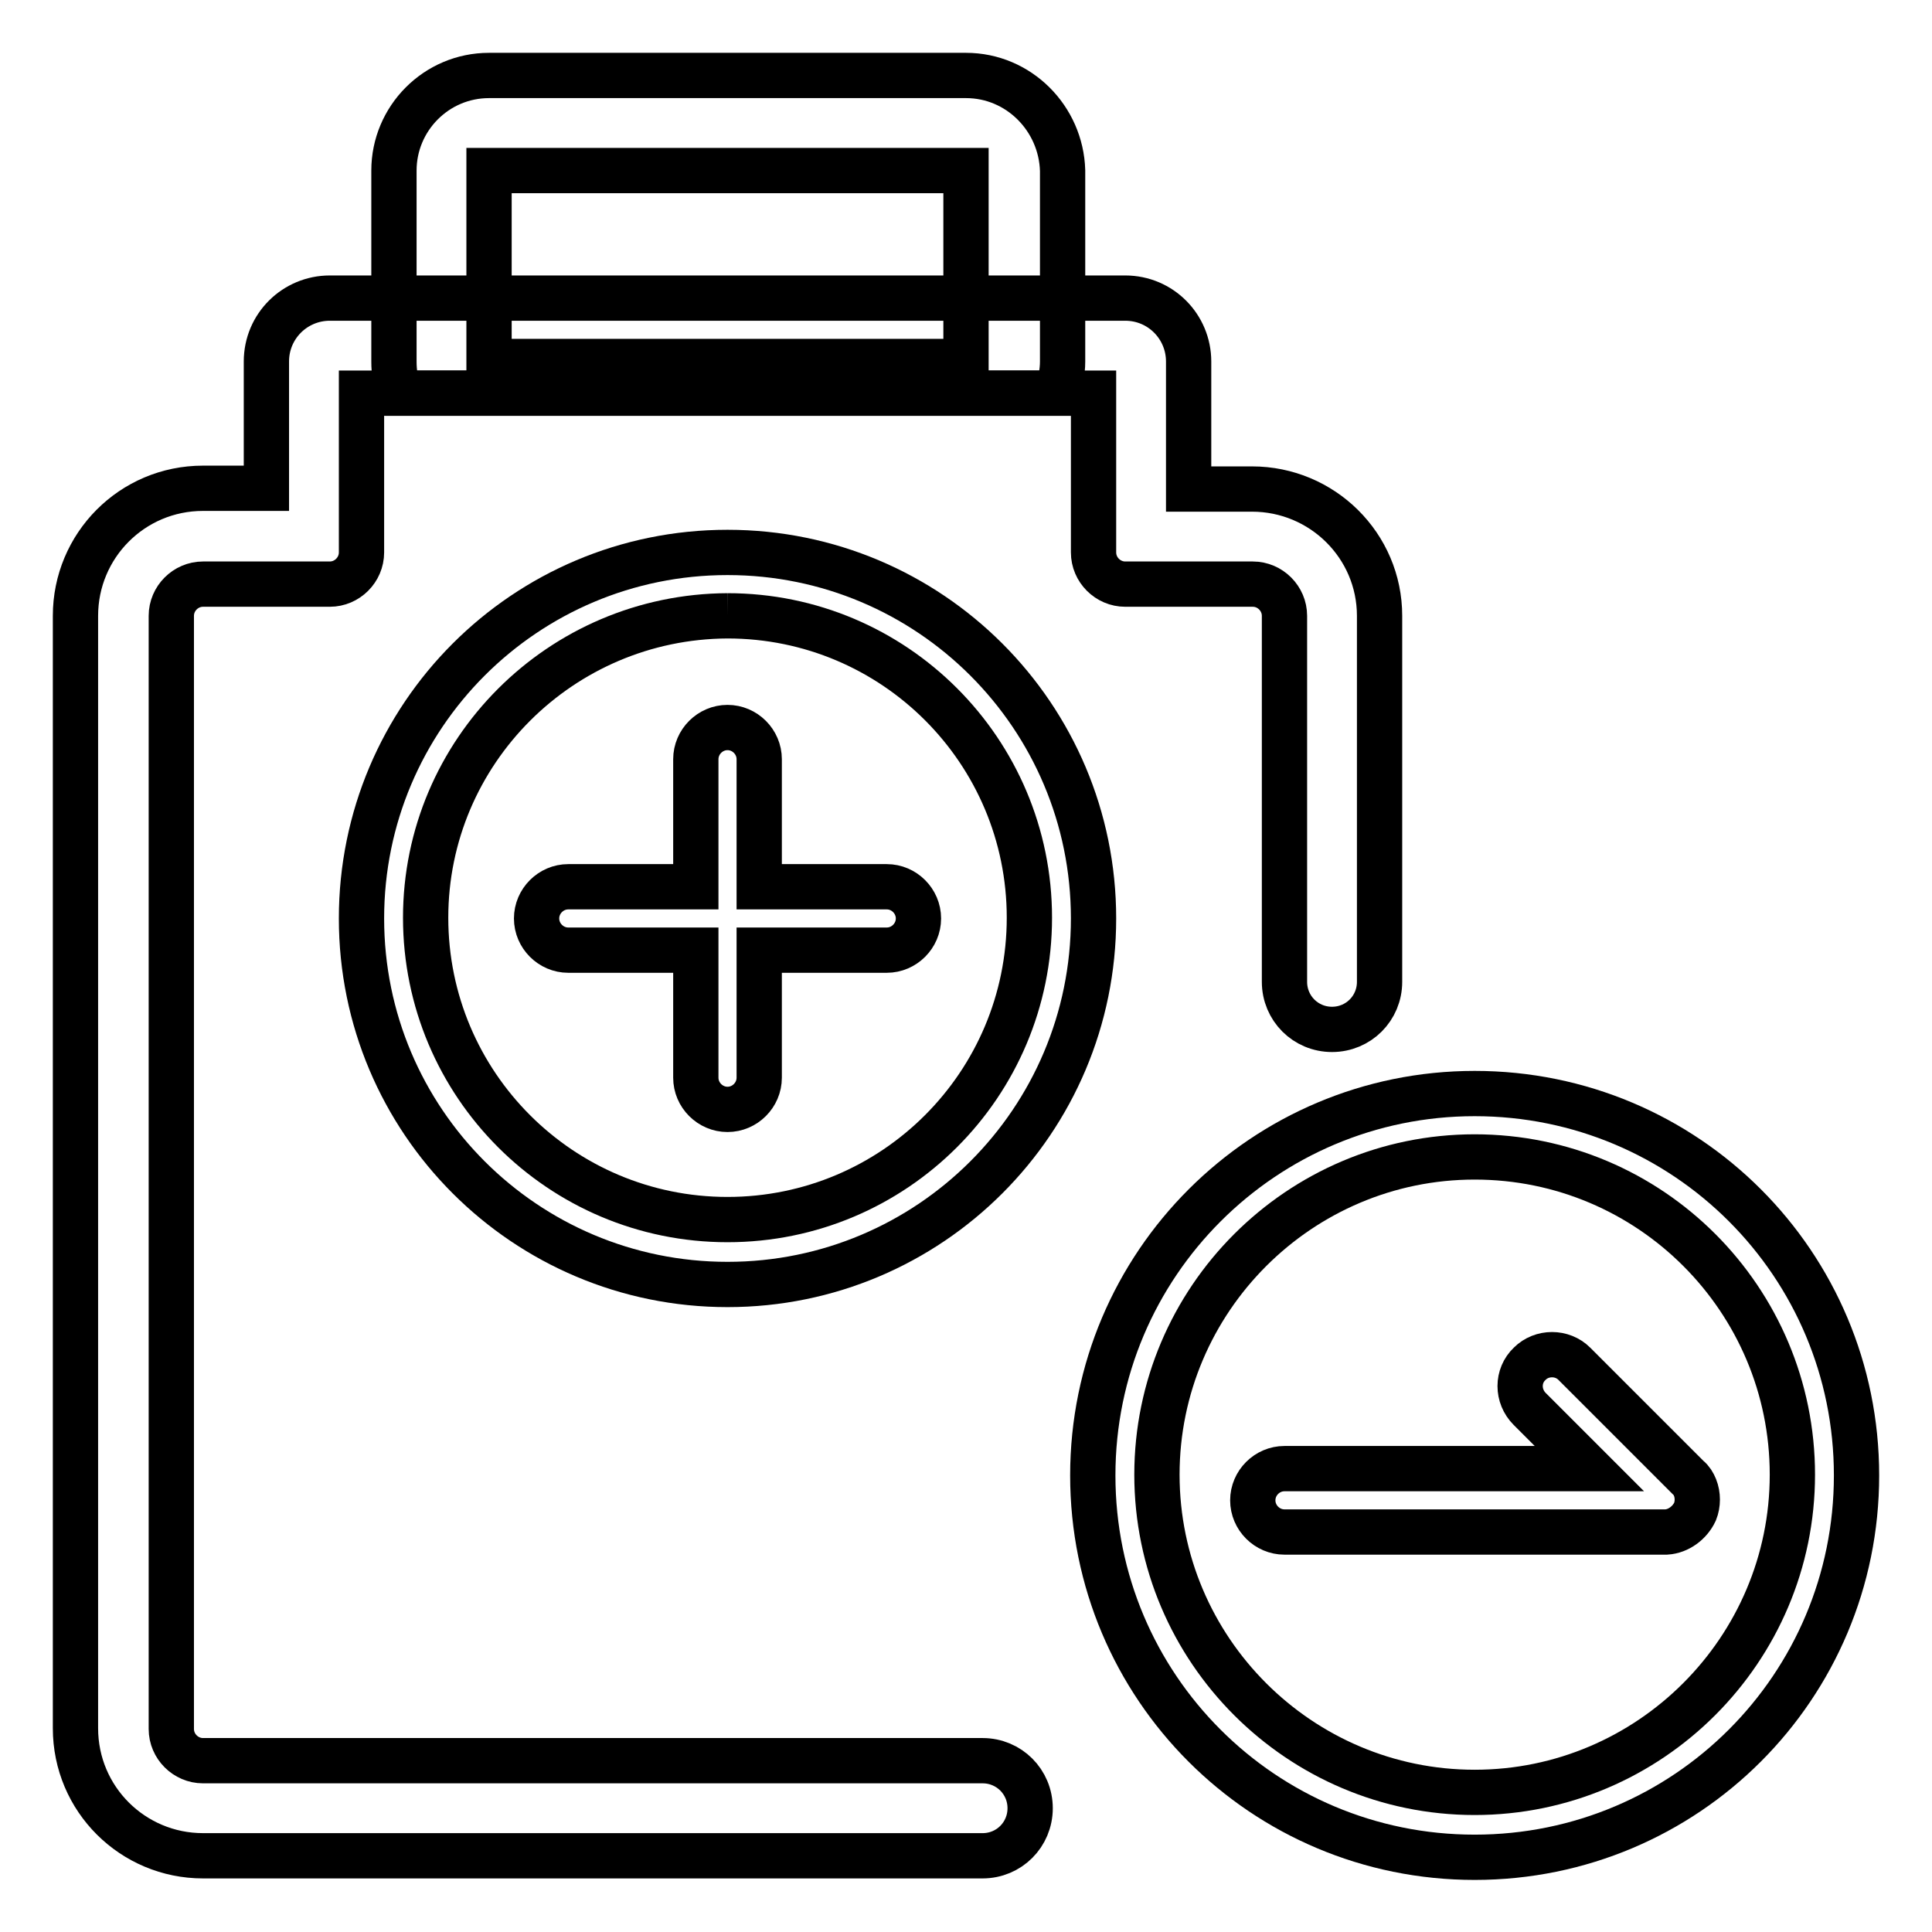
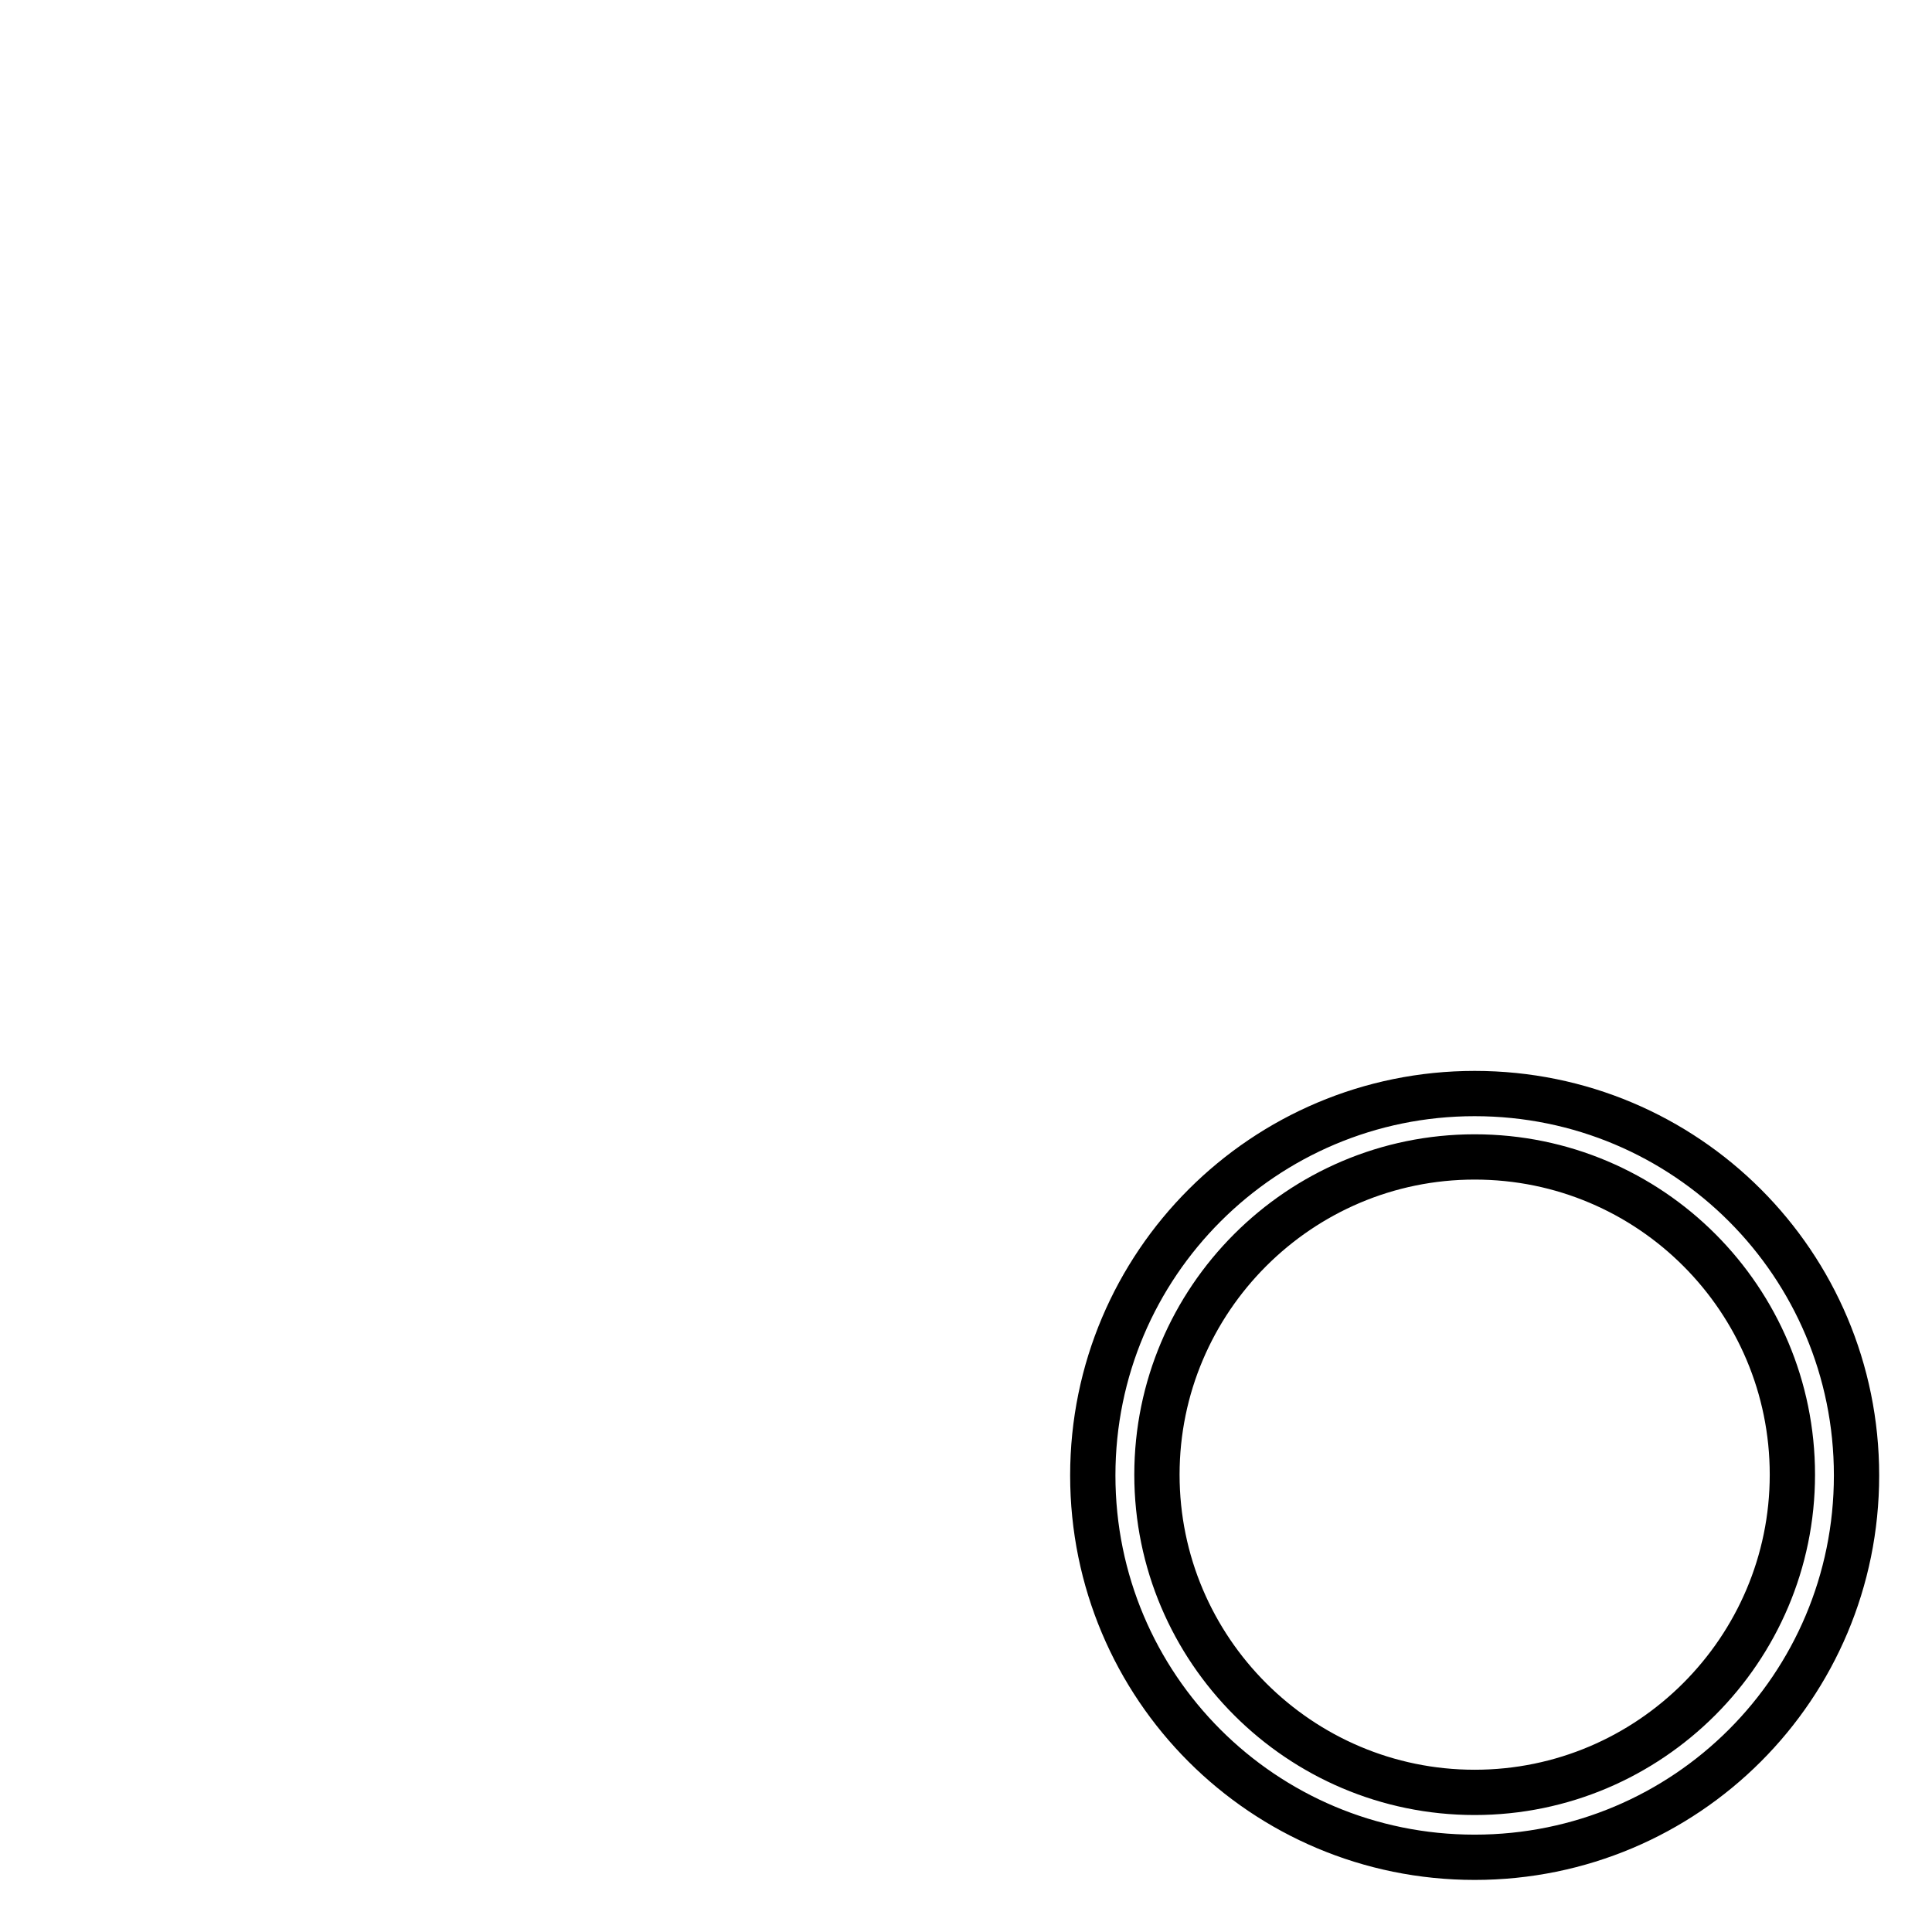
<svg xmlns="http://www.w3.org/2000/svg" version="1.1" x="0px" y="0px" viewBox="0 0 256 256" enable-background="new 0 0 256 256" xml:space="preserve">
  <g>
-     <path stroke-width="6" fill-opacity="0" stroke="#000000" d="M128,10H64.8c-7,0-12.6,5.7-12.6,12.6v25.3c0,1.4,0.2,2.9,0.8,4.2h87c0.5-1.3,0.8-2.8,0.8-4.2V22.6 C140.6,15.7,135,10,128,10z M128,47.9H64.8V22.6H128V47.9z M96.4,81.6c22.1,0,40,17.9,40,40c0,22.1-17.9,40-40,40 c-22.1,0-40-17.9-40-40l0,0C56.4,99.6,74.3,81.7,96.4,81.6 M96.4,73.2c-26.8,0-48.5,21.7-48.5,48.5s21.7,48.5,48.5,48.5 c26.8,0,48.5-21.7,48.5-48.5S123.2,73.2,96.4,73.2z" />
-     <path stroke-width="6" fill-opacity="0" stroke="#000000" d="M117.5,117.5h-16.9v-16.9c0-2.3-1.9-4.2-4.2-4.2c-2.3,0-4.2,1.9-4.2,4.2v16.9H75.3c-2.3,0-4.2,1.9-4.2,4.2 c0,2.3,1.9,4.2,4.2,4.2h16.9v16.9c0,2.3,1.9,4.2,4.2,4.2c2.3,0,4.2-1.9,4.2-4.2v-16.9h16.9c2.3,0,4.2-1.9,4.2-4.2 C121.7,119.4,119.8,117.5,117.5,117.5z" />
-     <path stroke-width="6" fill-opacity="0" stroke="#000000" d="M182.8,81.6v48.5c0,3.5-2.8,6.3-6.3,6.3c-3.5,0-6.3-2.8-6.3-6.3V81.6c0-2.3-1.9-4.2-4.2-4.2h-16.9 c-2.3,0-4.2-1.9-4.2-4.2V52.1H47.9v21.1c0,2.3-1.9,4.2-4.2,4.2H26.9c-2.3,0-4.2,1.9-4.2,4.2v147.5c0,2.3,1.9,4.2,4.2,4.2h103.3 c3.5,0,6.3,2.8,6.3,6.3s-2.8,6.3-6.3,6.3H26.9c-9.3,0-16.9-7.5-16.9-16.9V81.6c0-9.3,7.5-16.9,16.9-16.9h8.4V47.9 c0-4.7,3.8-8.4,8.4-8.4h105.4c4.7,0,8.4,3.8,8.4,8.4v16.9h8.4C175.2,64.8,182.8,72.3,182.8,81.6z" />
    <path stroke-width="6" fill-opacity="0" stroke="#000000" d="M195.4,153.3c23.3,0,42.1,18.9,42.1,42.1s-18.9,42.1-42.1,42.1s-42.1-18.9-42.1-42.1 S172.2,153.3,195.4,153.3 M195.4,144.9c-27.9,0-50.6,22.6-50.6,50.6s22.6,50.6,50.6,50.6s50.6-22.6,50.6-50.6 S223.4,144.9,195.4,144.9z" />
-     <path stroke-width="6" fill-opacity="0" stroke="#000000" d="M224.6,200.3c0.4-1,0.4-2.2,0-3.2c-0.2-0.5-0.5-1-0.9-1.3l-15.1-15.1c-1.6-1.6-4.3-1.6-5.9,0 c-1.7,1.6-1.7,4.3,0,6c0,0,0,0,0,0l7.9,7.9h-40.4c-2.3,0-4.2,1.9-4.2,4.2s1.9,4.2,4.2,4.2h50.6 C222.4,202.9,223.9,201.8,224.6,200.3z" />
  </g>
</svg>